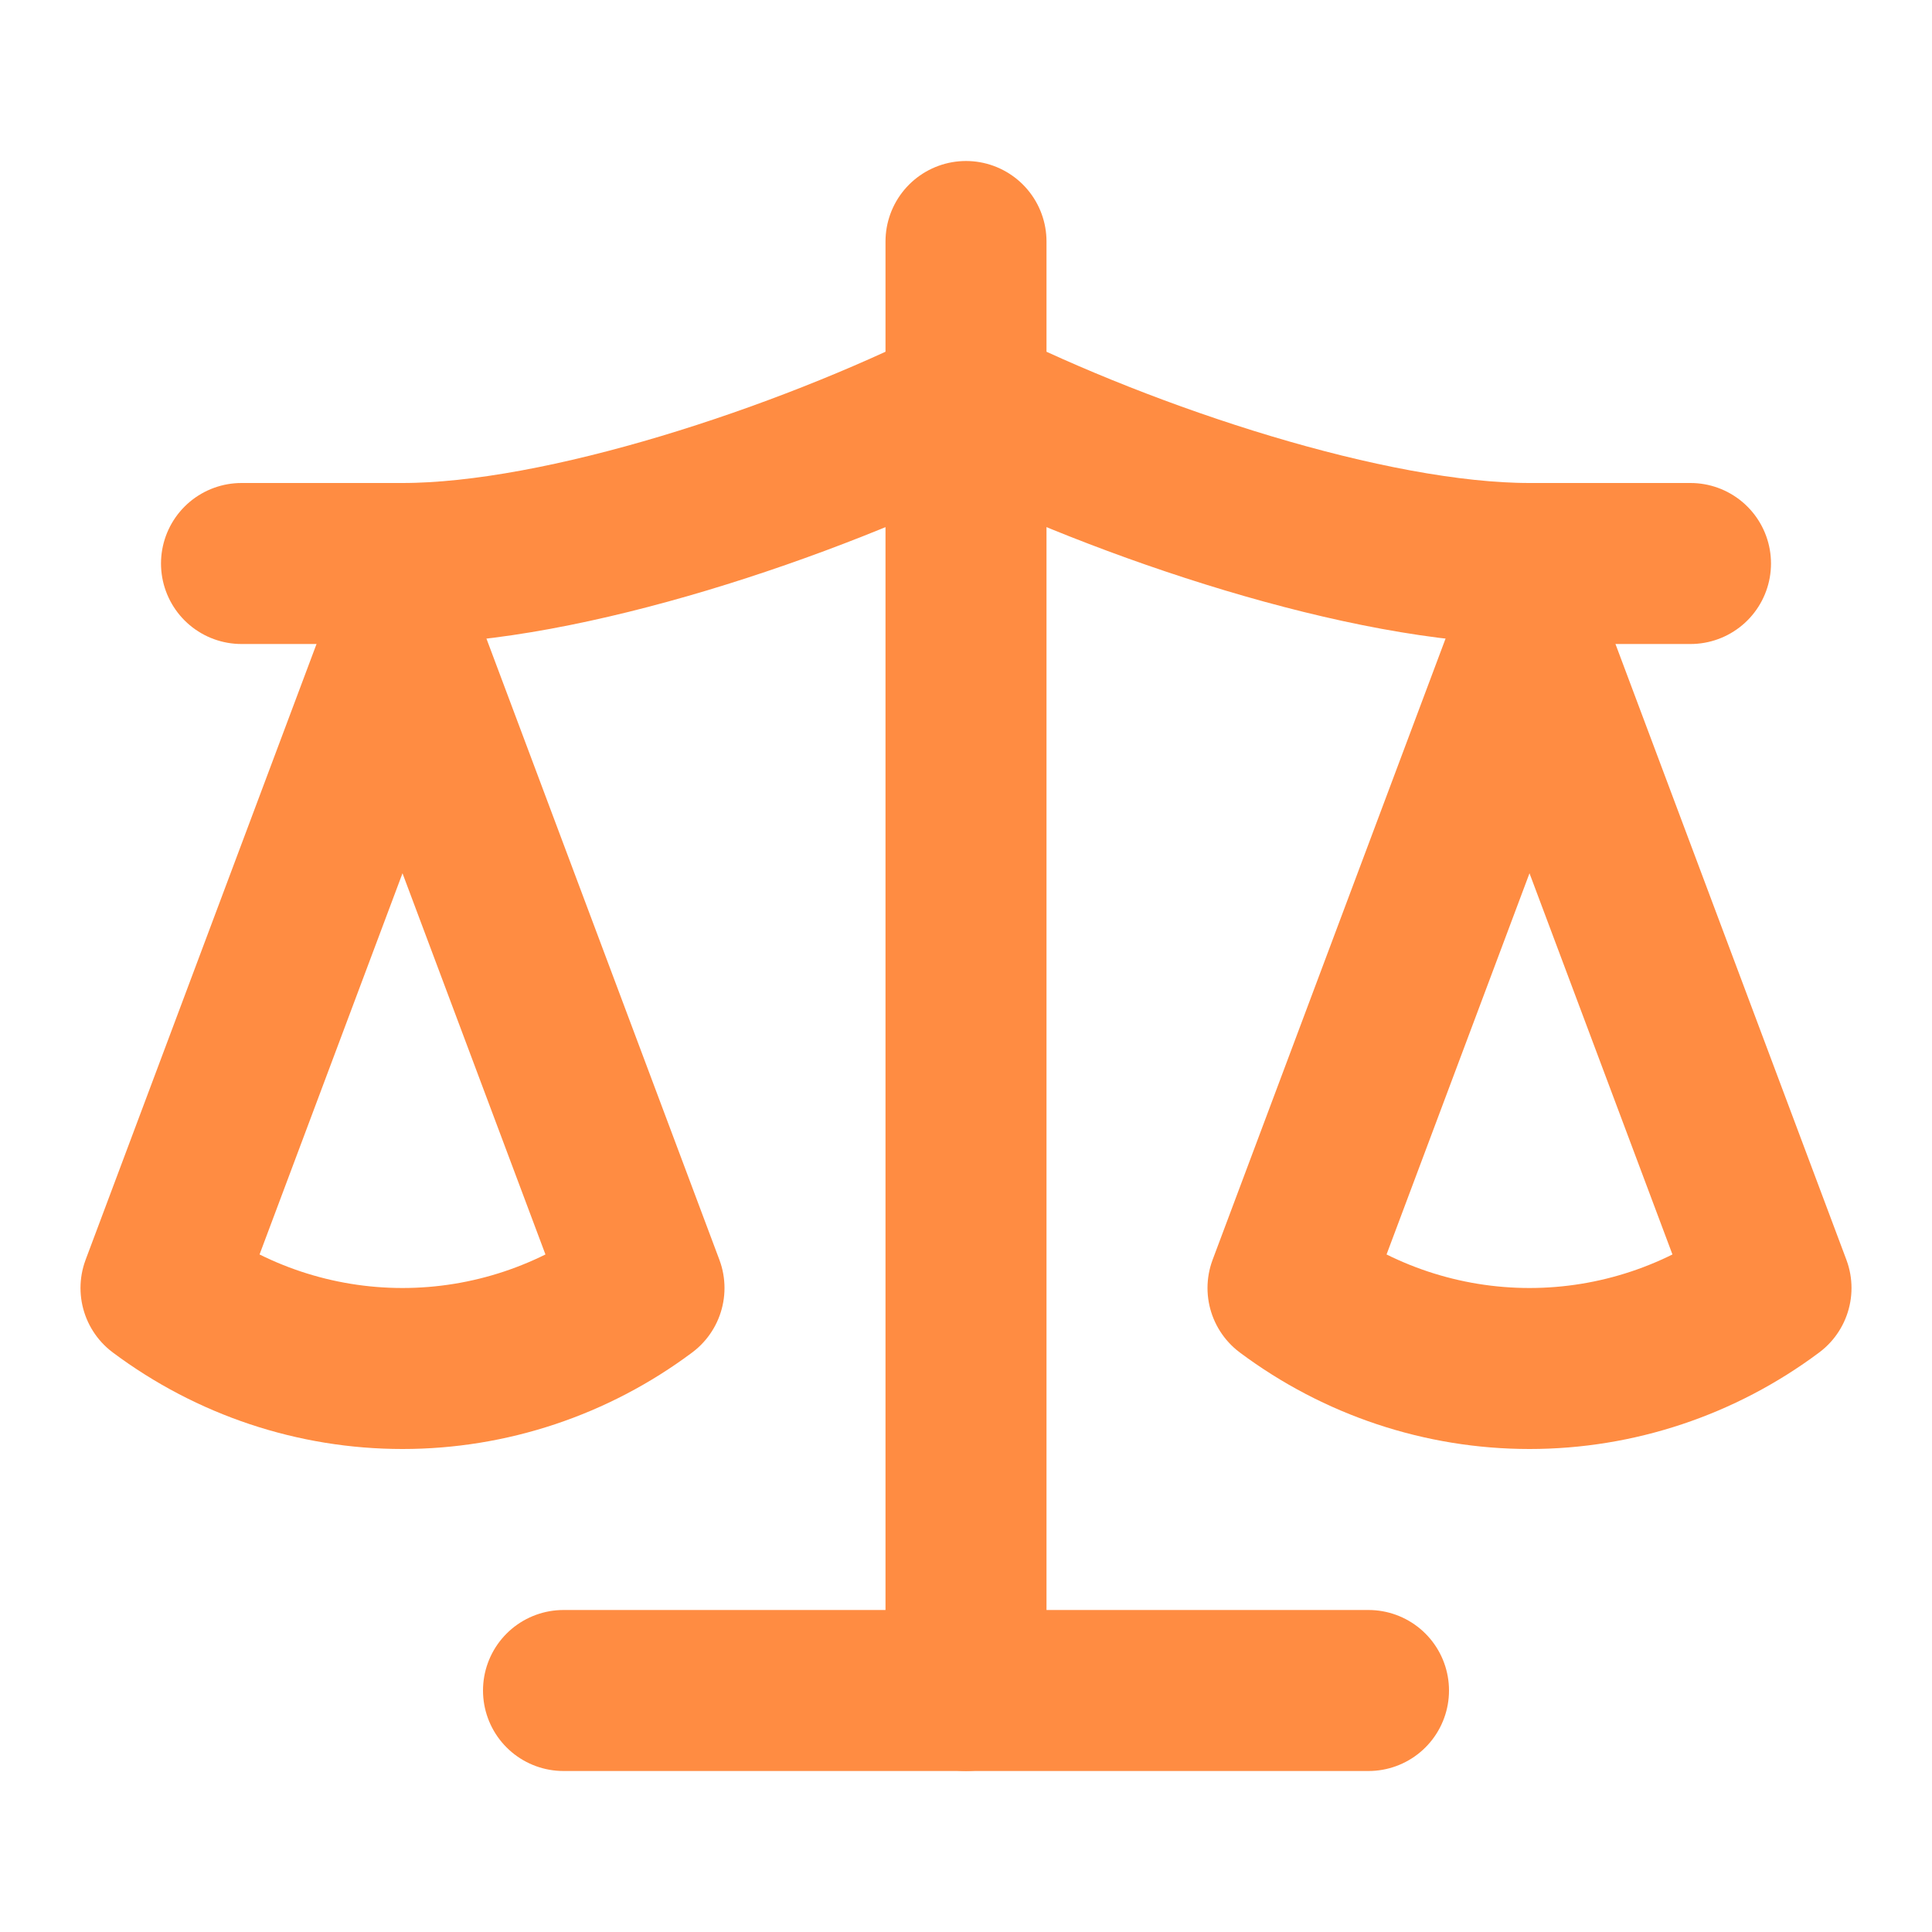
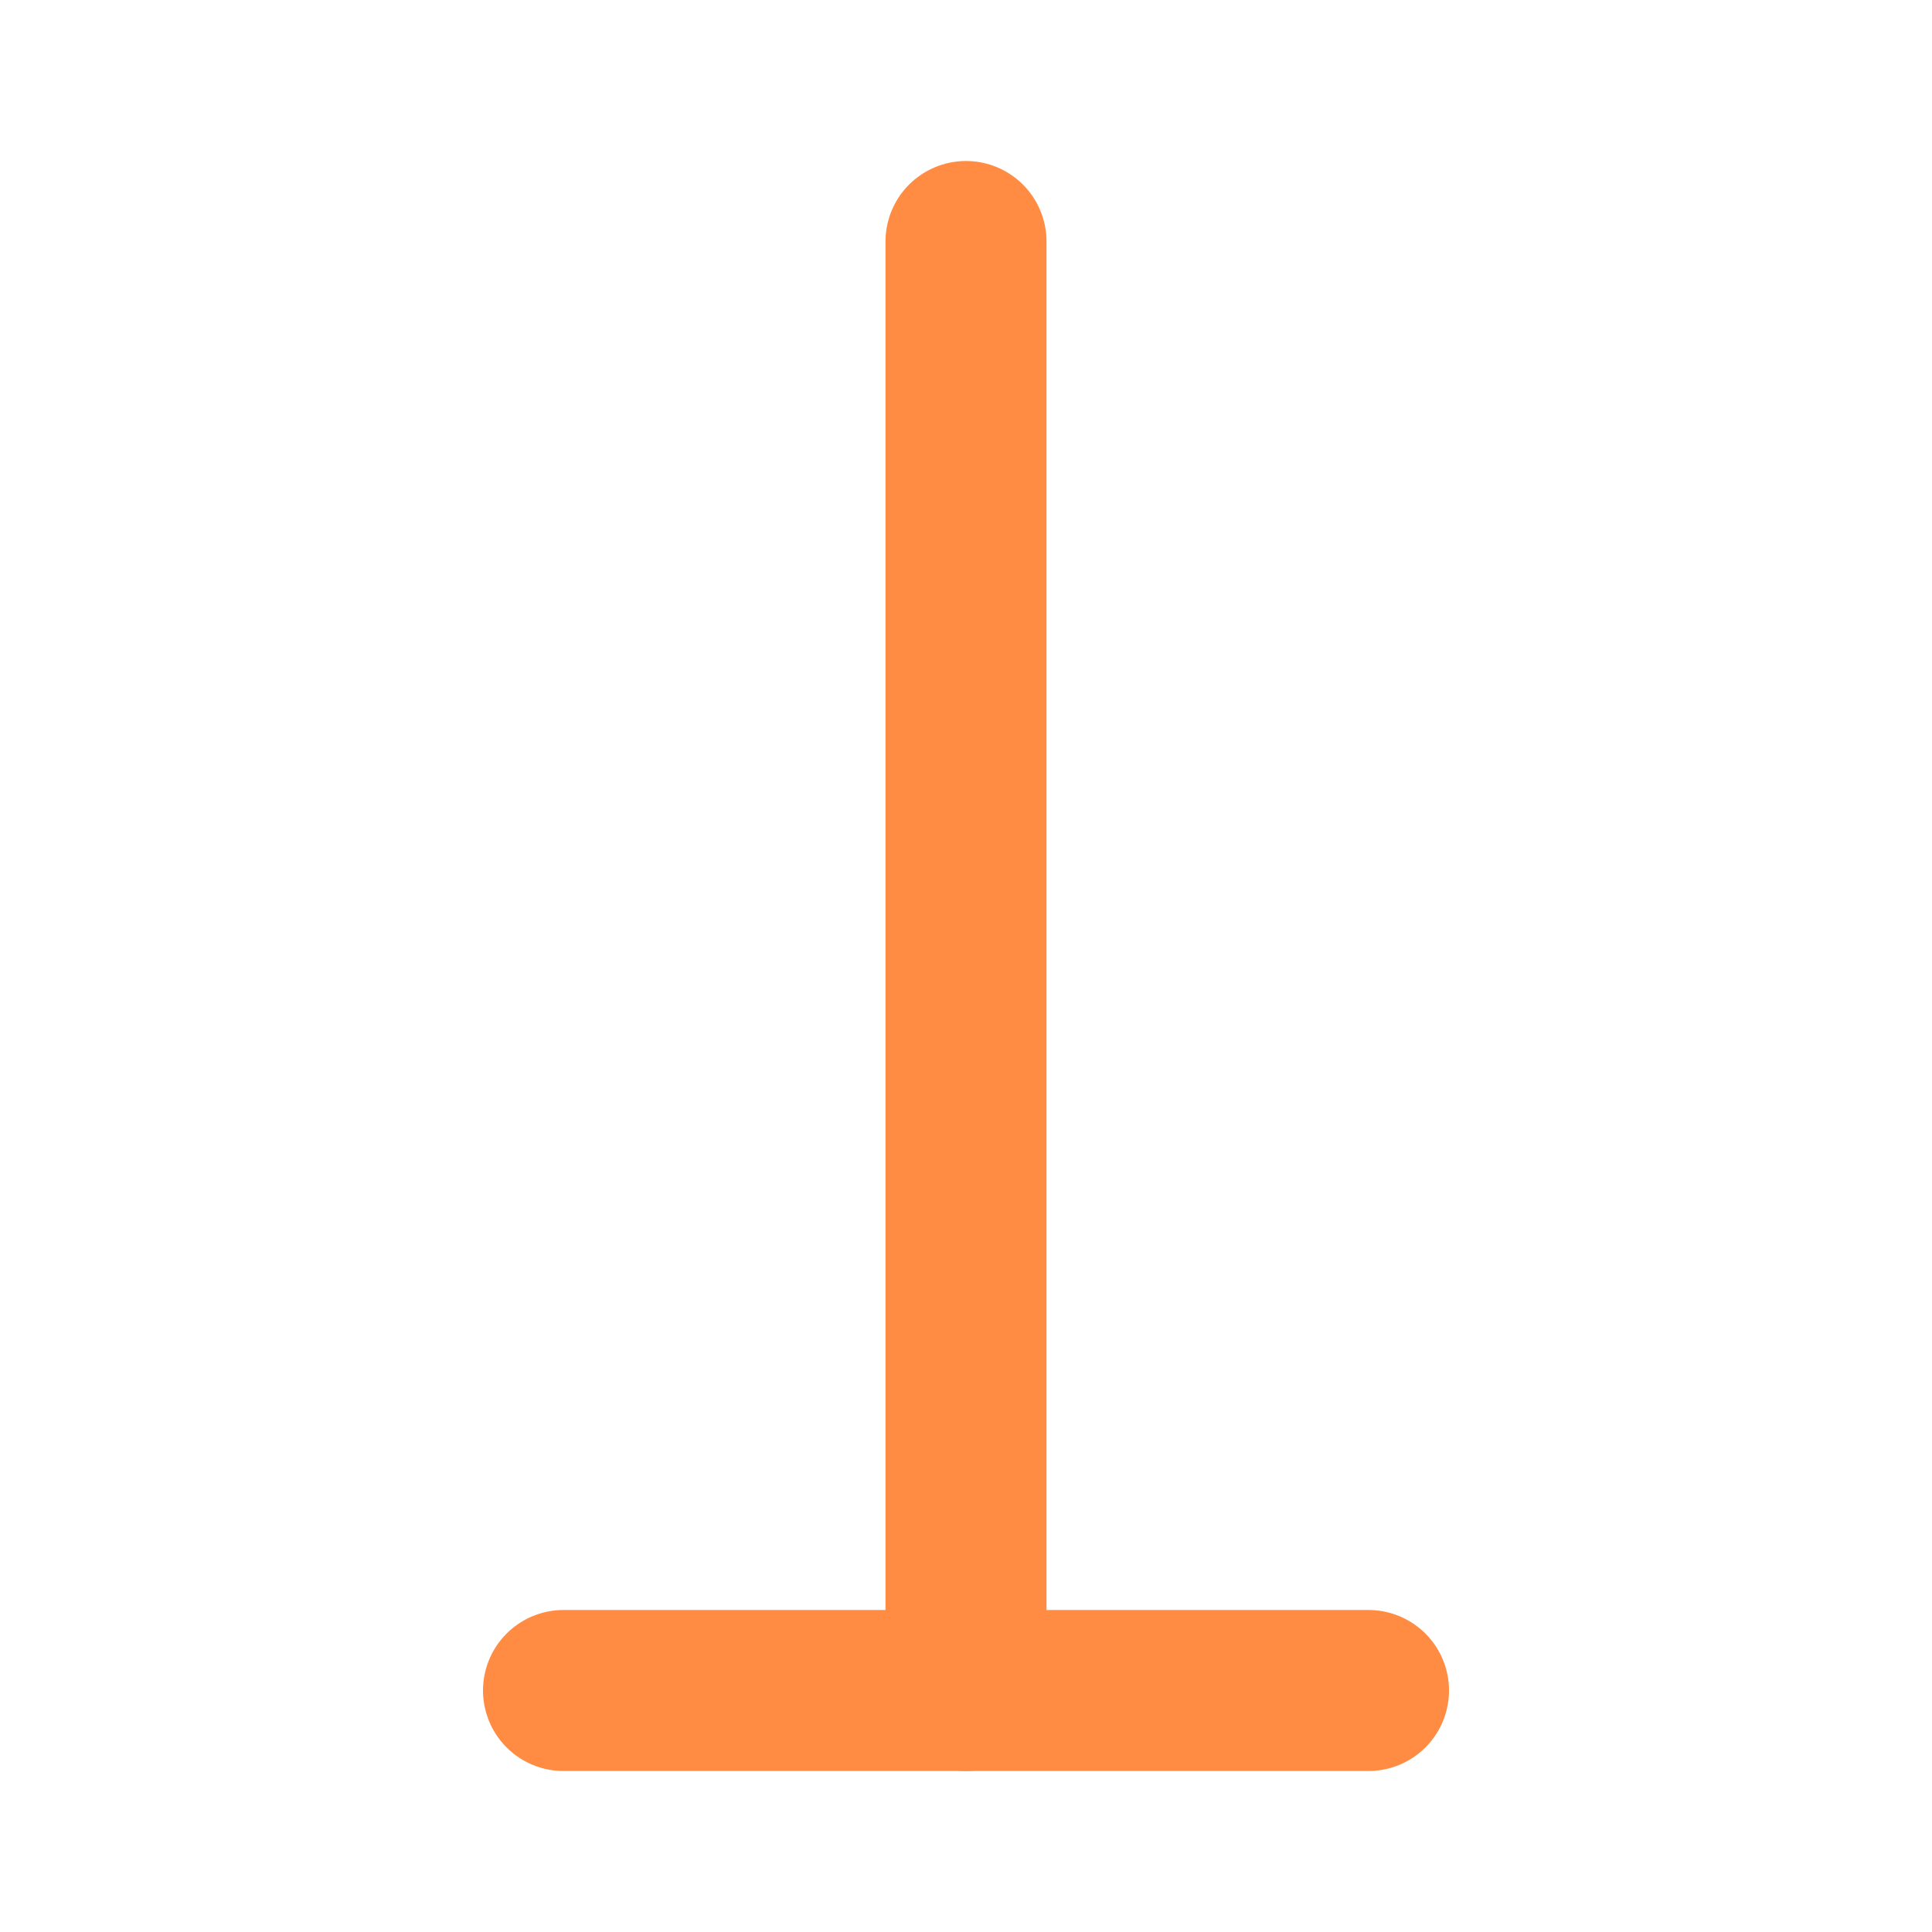
<svg xmlns="http://www.w3.org/2000/svg" width="32" height="32" viewBox="0 0 24 24" stroke="currentColor" stroke-width="2" stroke-linecap="round" stroke-linejoin="round" transform-origin="16px 16px" style="opacity: 1; visibility: visible; display: block;" display="block" data-level="101" tenwebX_tlevel="11">
-   <path d="m16 16 3-8 3 8c-.87.65-1.92 1-3 1s-2.13-.35-3-1Z" data-level="102" style="opacity:1;stroke-width:2px;stroke-linecap:round;stroke-linejoin:round;stroke:rgb(255, 140, 66);transform-origin:0px 0px;display:inline;" fill="none" />
-   <path d="m2 16 3-8 3 8c-.87.65-1.92 1-3 1s-2.13-.35-3-1Z" data-level="103" style="opacity:1;stroke-width:2px;stroke-linecap:round;stroke-linejoin:round;stroke:rgb(255, 140, 66);transform-origin:0px 0px;display:inline;" fill="none" />
  <path d="M7 21h10" data-level="104" style="opacity:1;stroke-width:2px;stroke-linecap:round;stroke-linejoin:round;stroke:rgb(255, 140, 66);transform-origin:0px 0px;display:inline;" fill="none" />
  <path d="M12 3v18" data-level="105" style="opacity:1;stroke-width:2px;stroke-linecap:round;stroke-linejoin:round;stroke:rgb(255, 140, 66);transform-origin:0px 0px;display:inline;" fill="none" />
-   <path d="M3 7h2c2 0 5-1 7-2 2 1 5 2 7 2h2" data-level="106" style="opacity:1;stroke-width:2px;stroke-linecap:round;stroke-linejoin:round;stroke:rgb(255, 140, 66);transform-origin:0px 0px;display:inline;" fill="none" />
</svg>